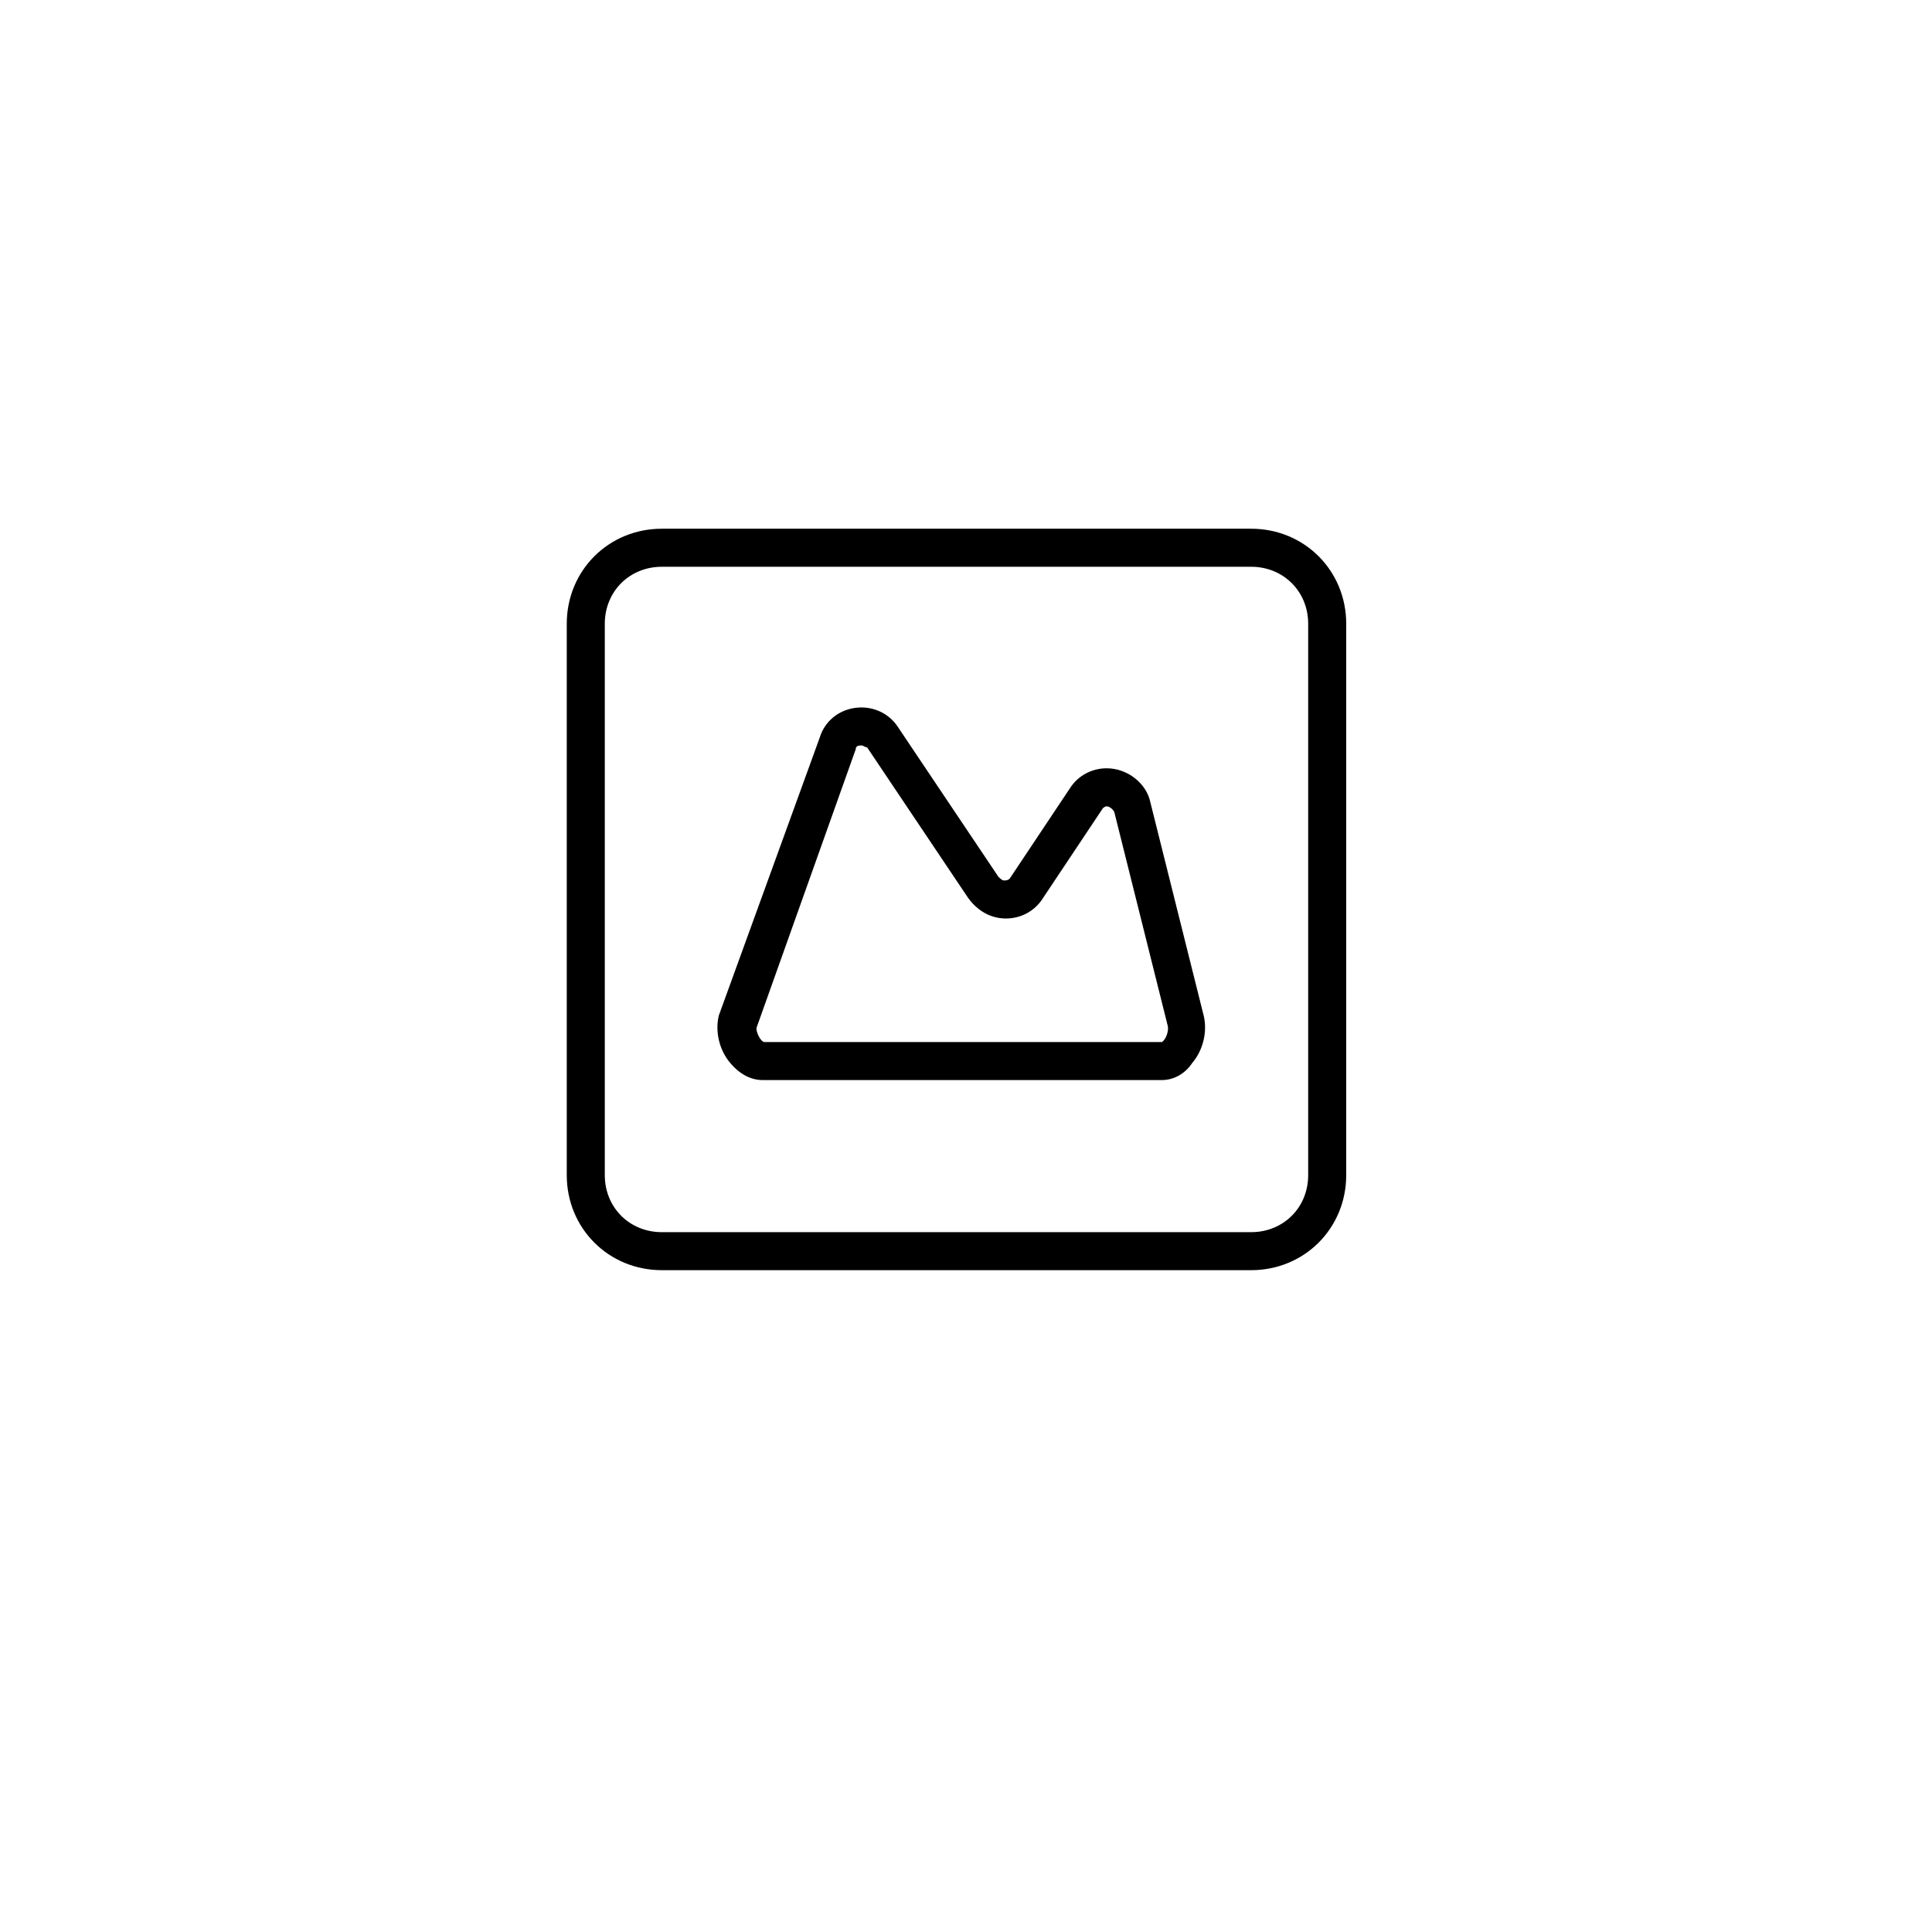
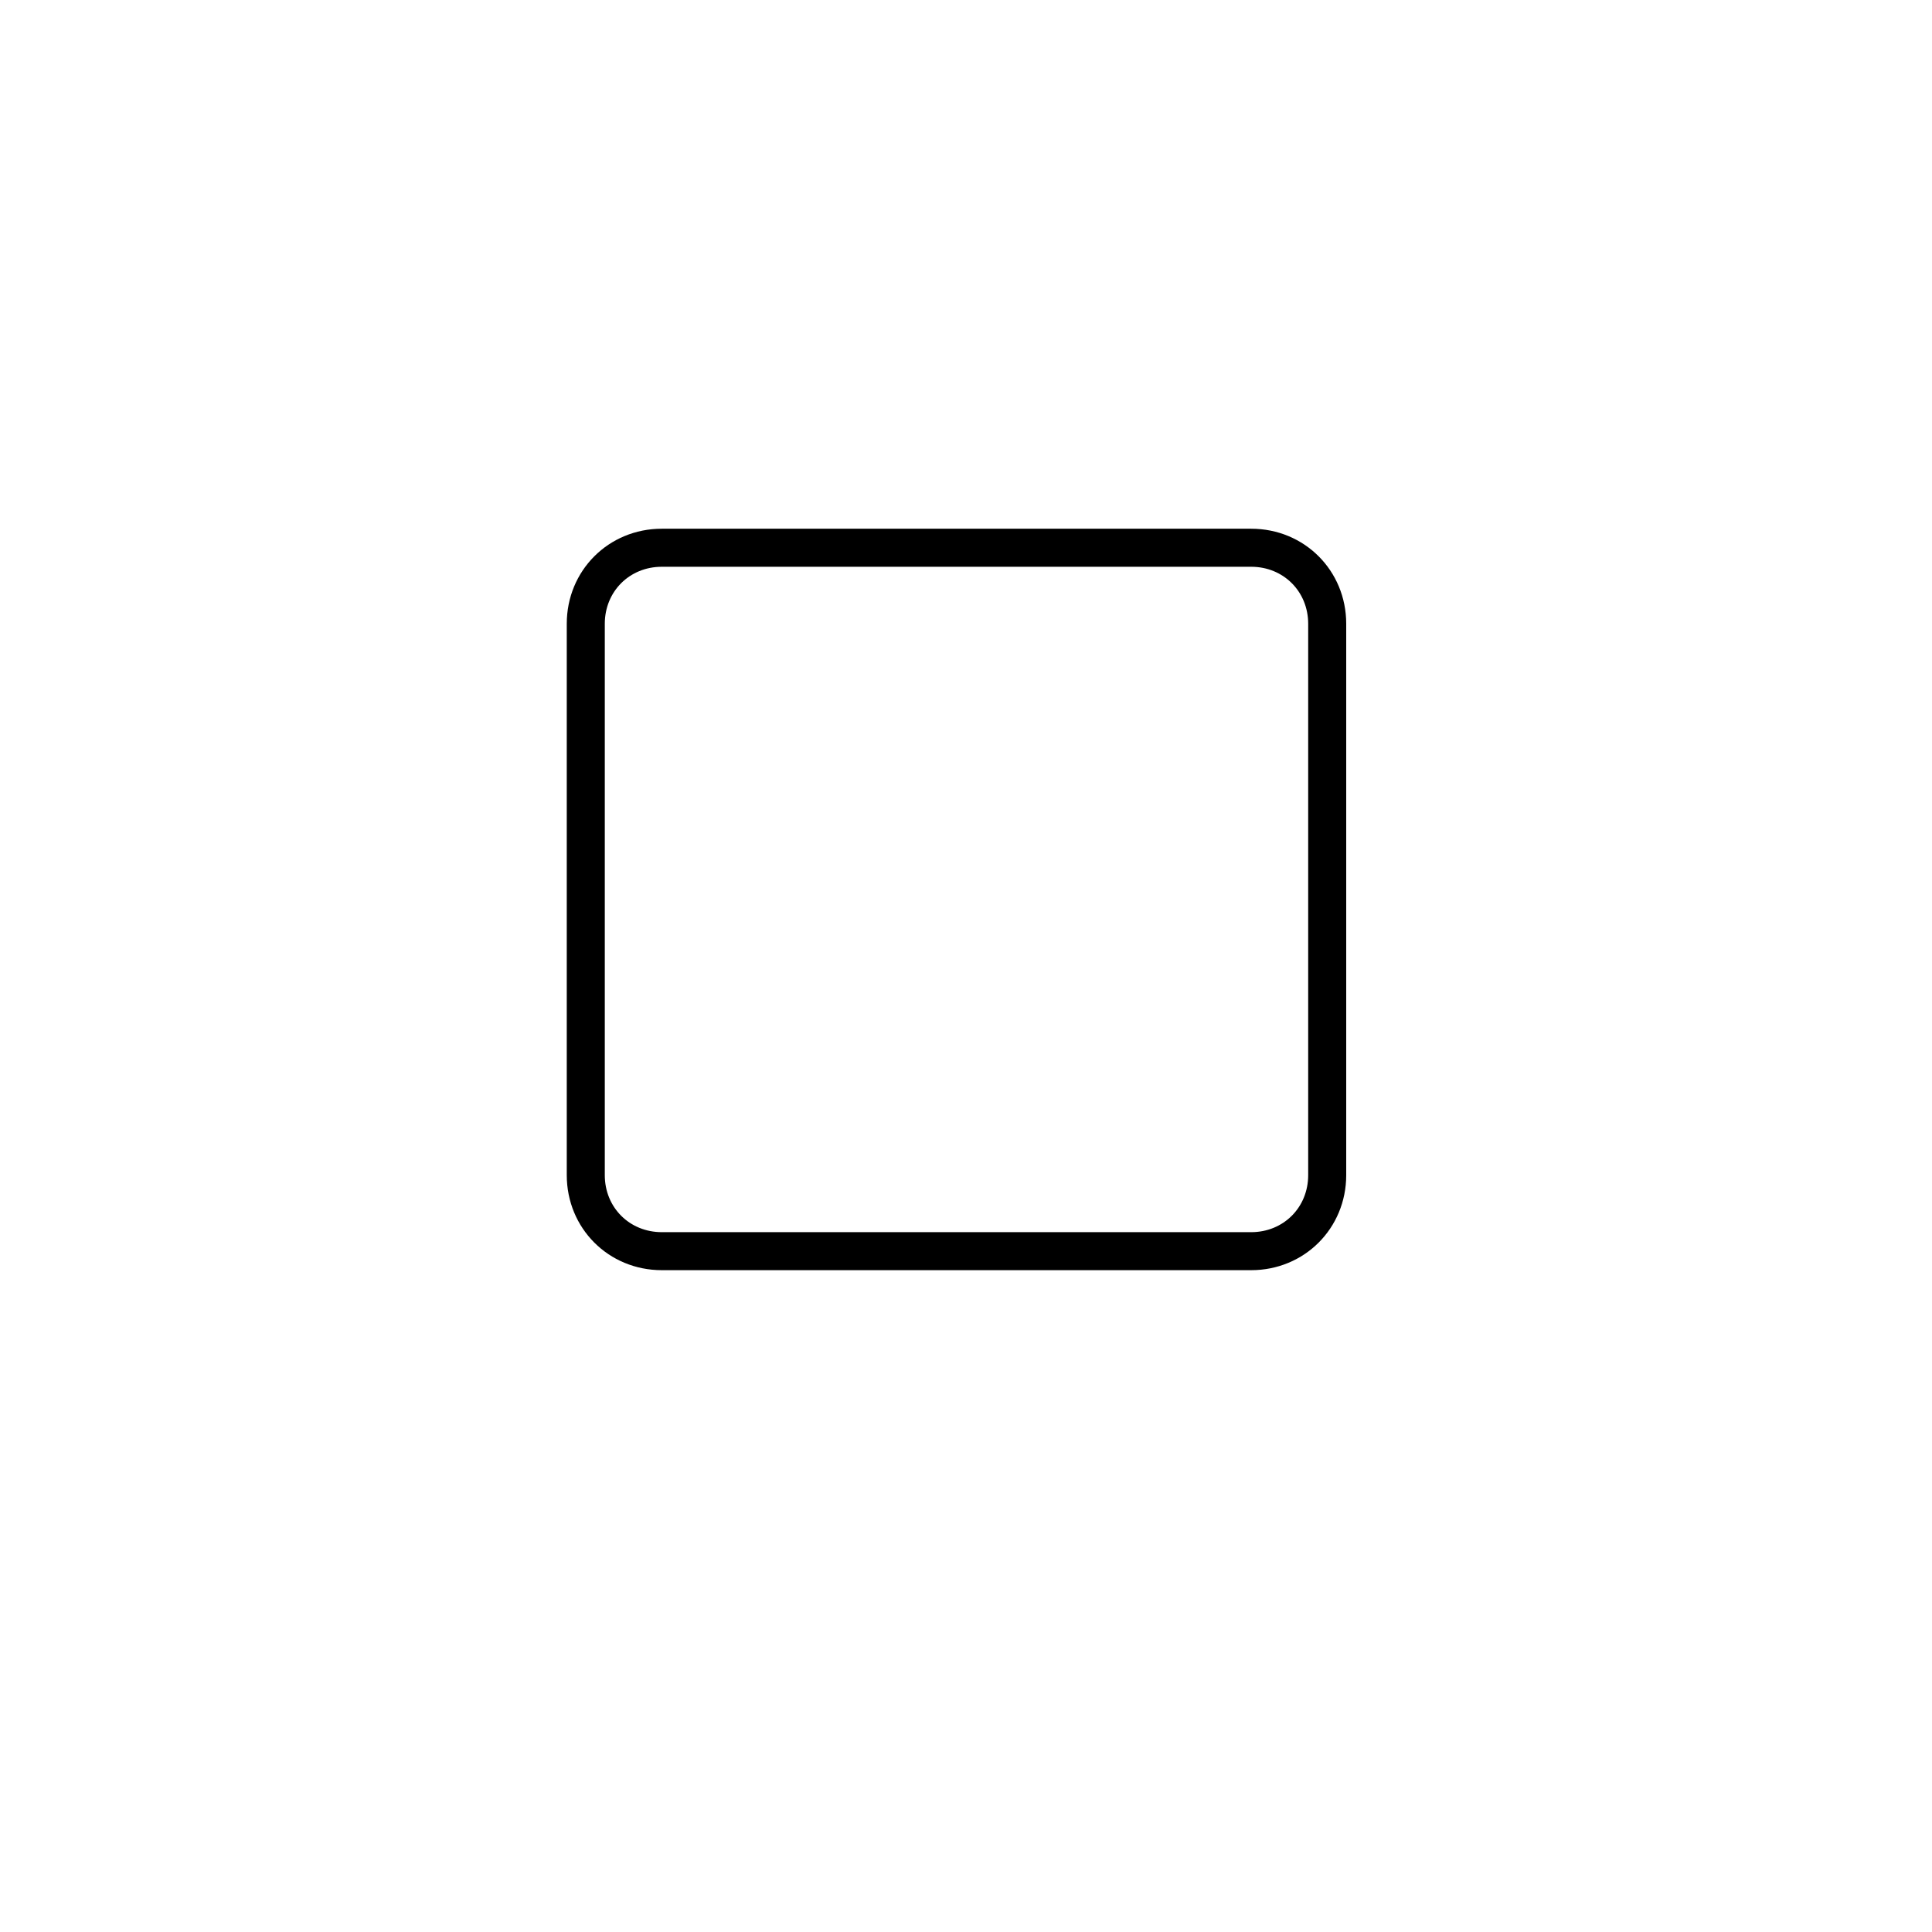
<svg xmlns="http://www.w3.org/2000/svg" fill="#000000" width="800px" height="800px" version="1.1" viewBox="144 144 512 512">
  <g>
    <path d="m475.57 480.61h-156.18c-14.105 0-25.191-11.082-25.191-25.191v-146.11c0-14.105 11.082-25.191 25.191-25.191h156.18c14.105 0 25.191 11.082 25.191 25.191v146.11c0 14.105-11.086 25.191-25.191 25.191zm-156.18-186.41c-8.566 0-15.113 6.551-15.113 15.113v146.11c0 8.566 6.551 15.113 15.113 15.113h156.18c8.566 0 15.113-6.551 15.113-15.113v-146.11c0-8.566-6.551-15.113-15.113-15.113z" />
-     <path d="m451.89 430.23h-105.8c-3.023 0-6.047-1.512-8.566-4.535-3.023-3.527-4.031-8.566-3.023-12.594l26.707-73.555c1.512-5.039 6.047-8.062 11.082-8.062 4.031 0 7.559 2.016 9.574 5.039l26.703 39.801c0.504 0.504 1.008 1.008 1.512 1.008s1.008 0 1.512-0.504l16.121-24.184c2.016-3.023 5.543-5.039 9.574-5.039 5.543 0 10.578 4.031 11.586 9.07l14.105 56.426c1.008 4.031 0 9.07-3.023 12.594-2.016 3.023-5.039 4.535-8.062 4.535zm-79.602-88.672c-0.504 0-1.512 0-1.512 1.008l-26.199 73.559c-0.504 1.008 1.008 4.031 2.016 4.031h105.3c1.008-0.504 2.016-3.023 1.512-4.535l-14.105-56.426c-0.504-1.008-1.512-1.512-2.016-1.512s-1.008 0.504-1.008 0.504l-16.121 24.184c-2.016 3.023-5.543 5.039-9.574 5.039s-7.559-2.016-10.078-5.543l-26.703-39.801c-0.5-0.004-1.004-0.508-1.508-0.508z" />
  </g>
</svg>